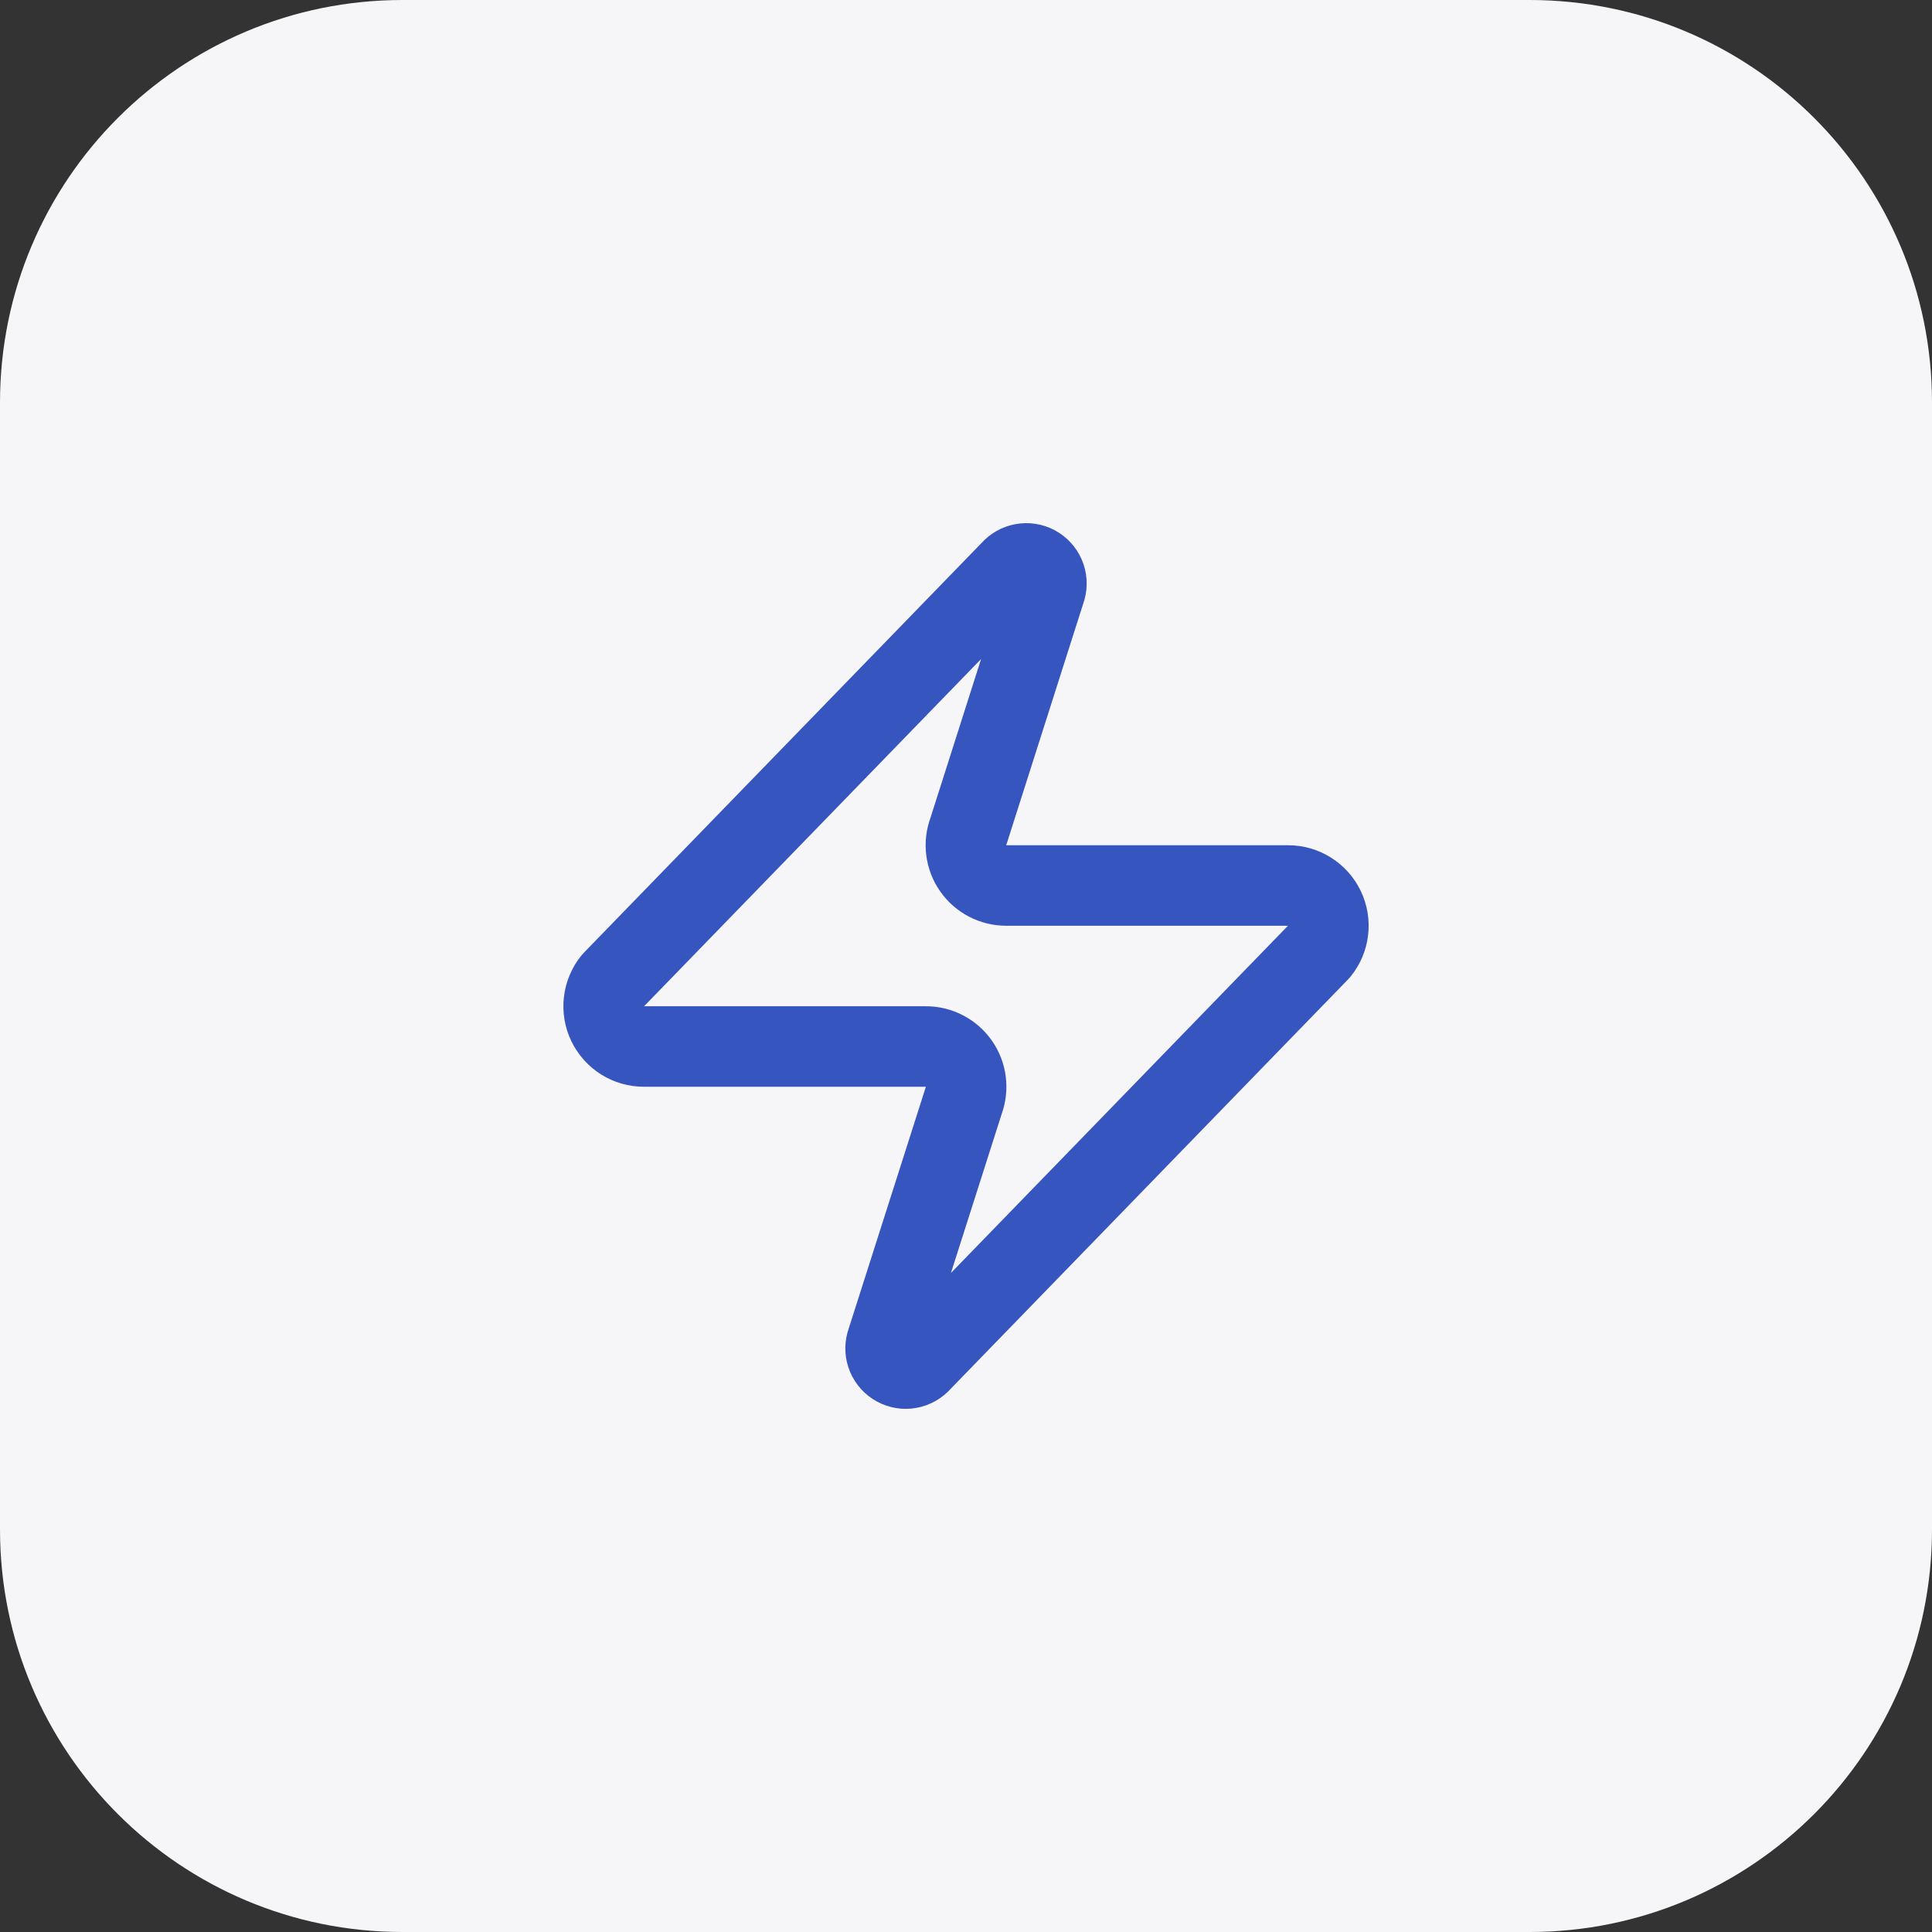
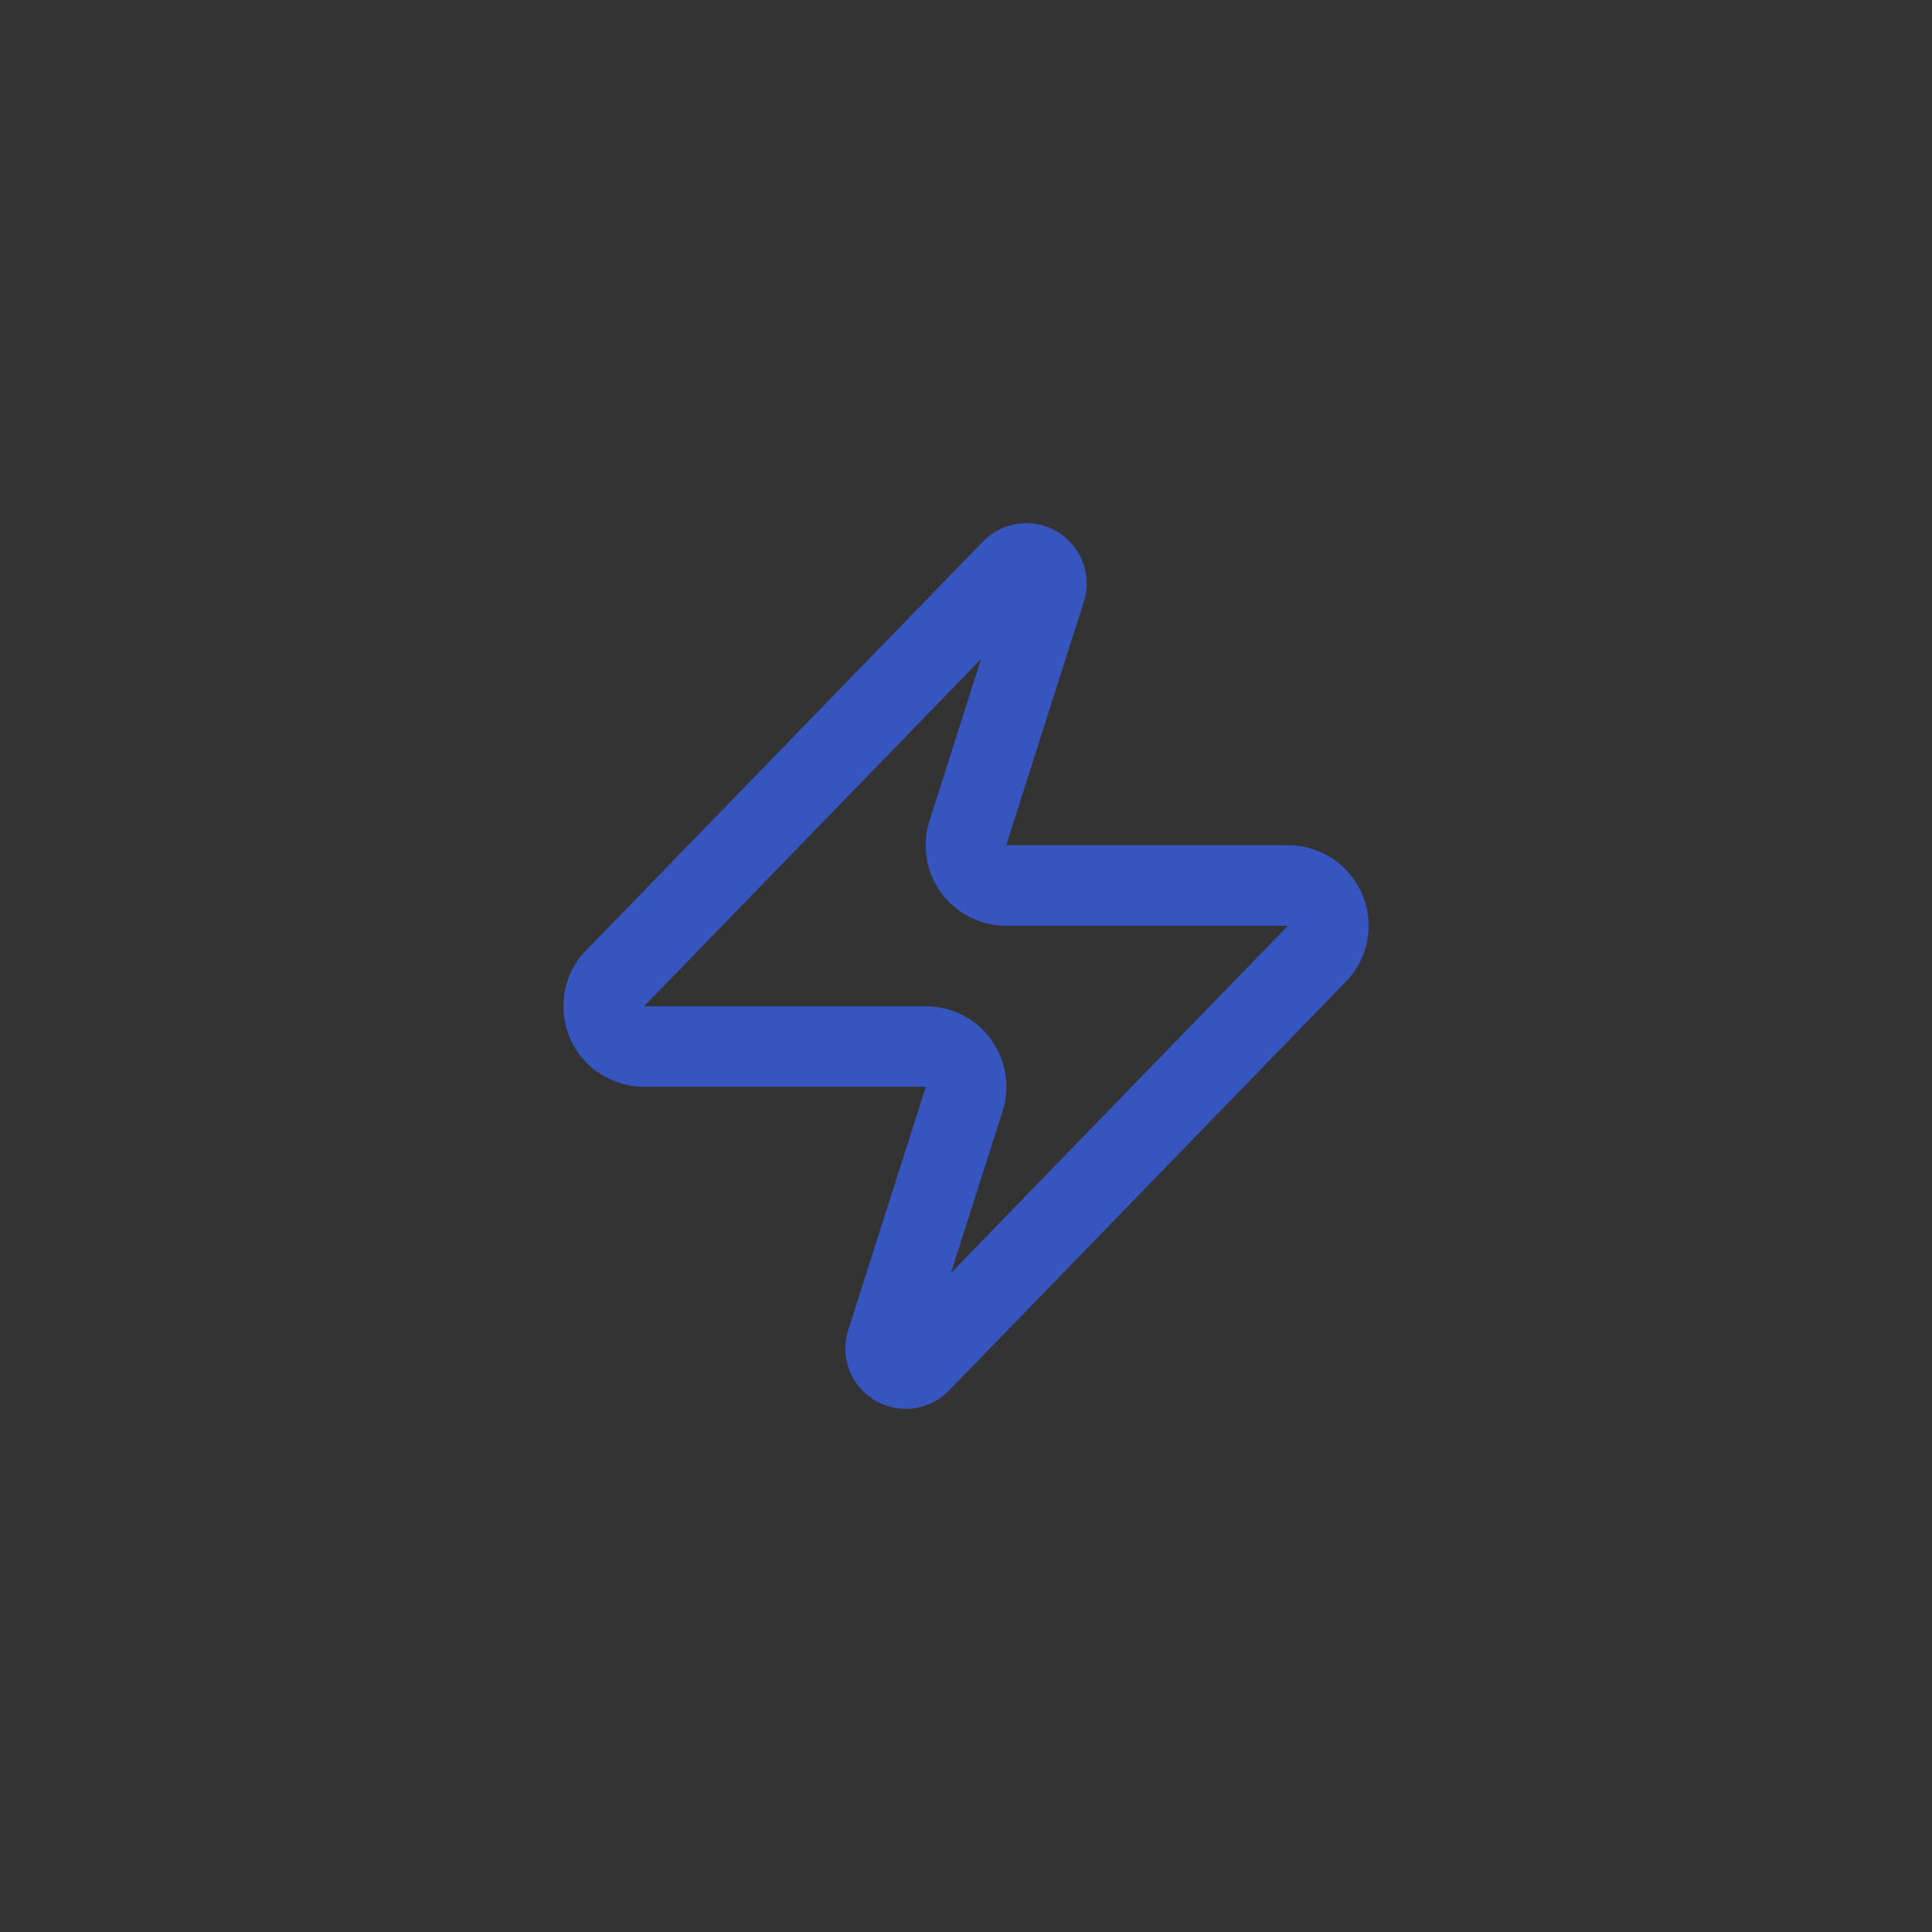
<svg xmlns="http://www.w3.org/2000/svg" width="48" height="48" viewBox="0 0 48 48" fill="none">
  <rect x="0" y="0" width="48" height="48" fill="#333333" stroke="none" />
-   <path d="M0 10C0 4.477 4.477 0 10 0H38C43.523 0 48 4.477 48 10V38C48 43.523 43.523 48 38 48H10C4.477 48 0 43.523 0 38V10Z" fill="#F6F6F9" />
  <path d="M16 26C15.811 26.001 15.626 25.948 15.465 25.847C15.305 25.746 15.177 25.602 15.095 25.432C15.013 25.261 14.982 25.07 15.004 24.883C15.026 24.695 15.101 24.517 15.22 24.37L25.12 14.17C25.195 14.084 25.296 14.026 25.407 14.006C25.519 13.985 25.634 14.003 25.734 14.056C25.834 14.11 25.913 14.196 25.958 14.3C26.003 14.404 26.011 14.521 25.98 14.63L24.061 20.65C24.004 20.801 23.985 20.964 24.005 21.125C24.025 21.285 24.084 21.439 24.177 21.571C24.269 21.704 24.392 21.812 24.536 21.887C24.679 21.962 24.839 22 25 22H32.001C32.19 21.999 32.375 22.052 32.535 22.153C32.696 22.253 32.824 22.398 32.906 22.568C32.988 22.739 33.019 22.929 32.997 23.117C32.975 23.305 32.9 23.483 32.781 23.63L22.881 33.83C22.806 33.916 22.705 33.974 22.593 33.994C22.482 34.015 22.367 33.997 22.267 33.943C22.167 33.89 22.088 33.804 22.043 33.7C21.998 33.596 21.99 33.479 22.02 33.37L23.941 27.35C23.997 27.198 24.016 27.035 23.996 26.875C23.976 26.714 23.917 26.561 23.824 26.428C23.732 26.296 23.609 26.187 23.465 26.113C23.322 26.038 23.162 25.999 23 26H16Z" stroke="#3755BE" stroke-width="2" stroke-linecap="round" stroke-linejoin="round" />
</svg>